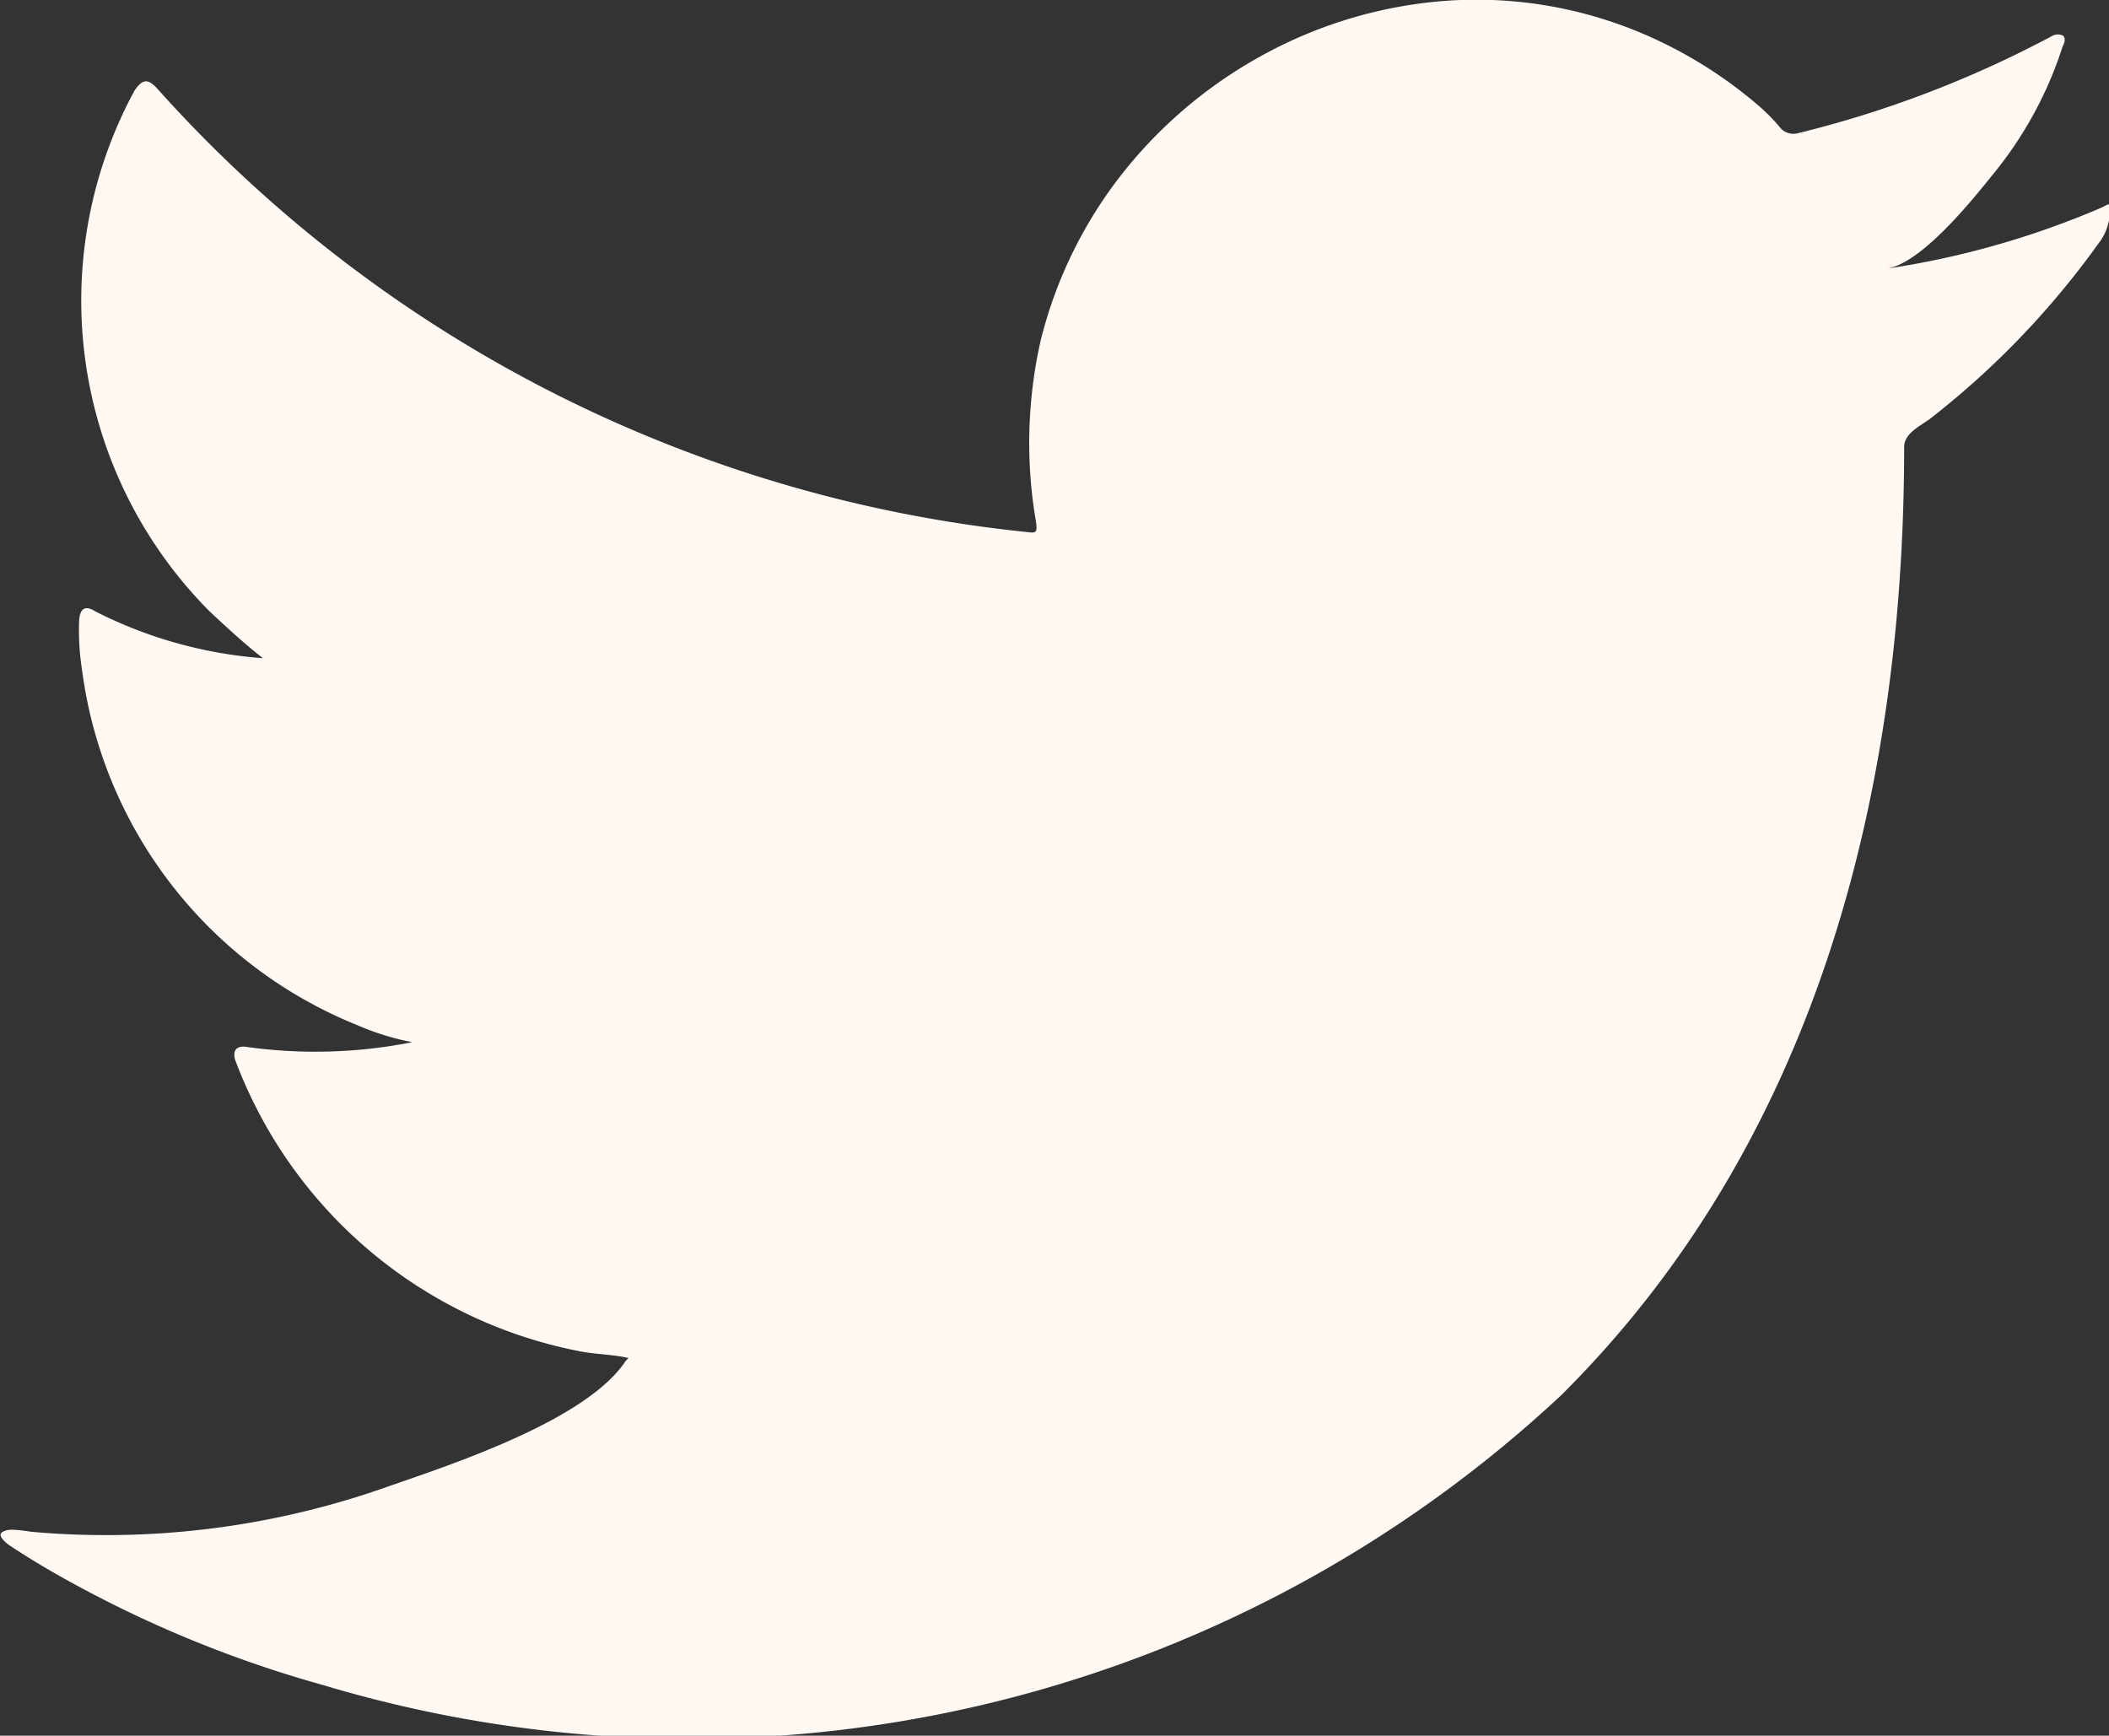
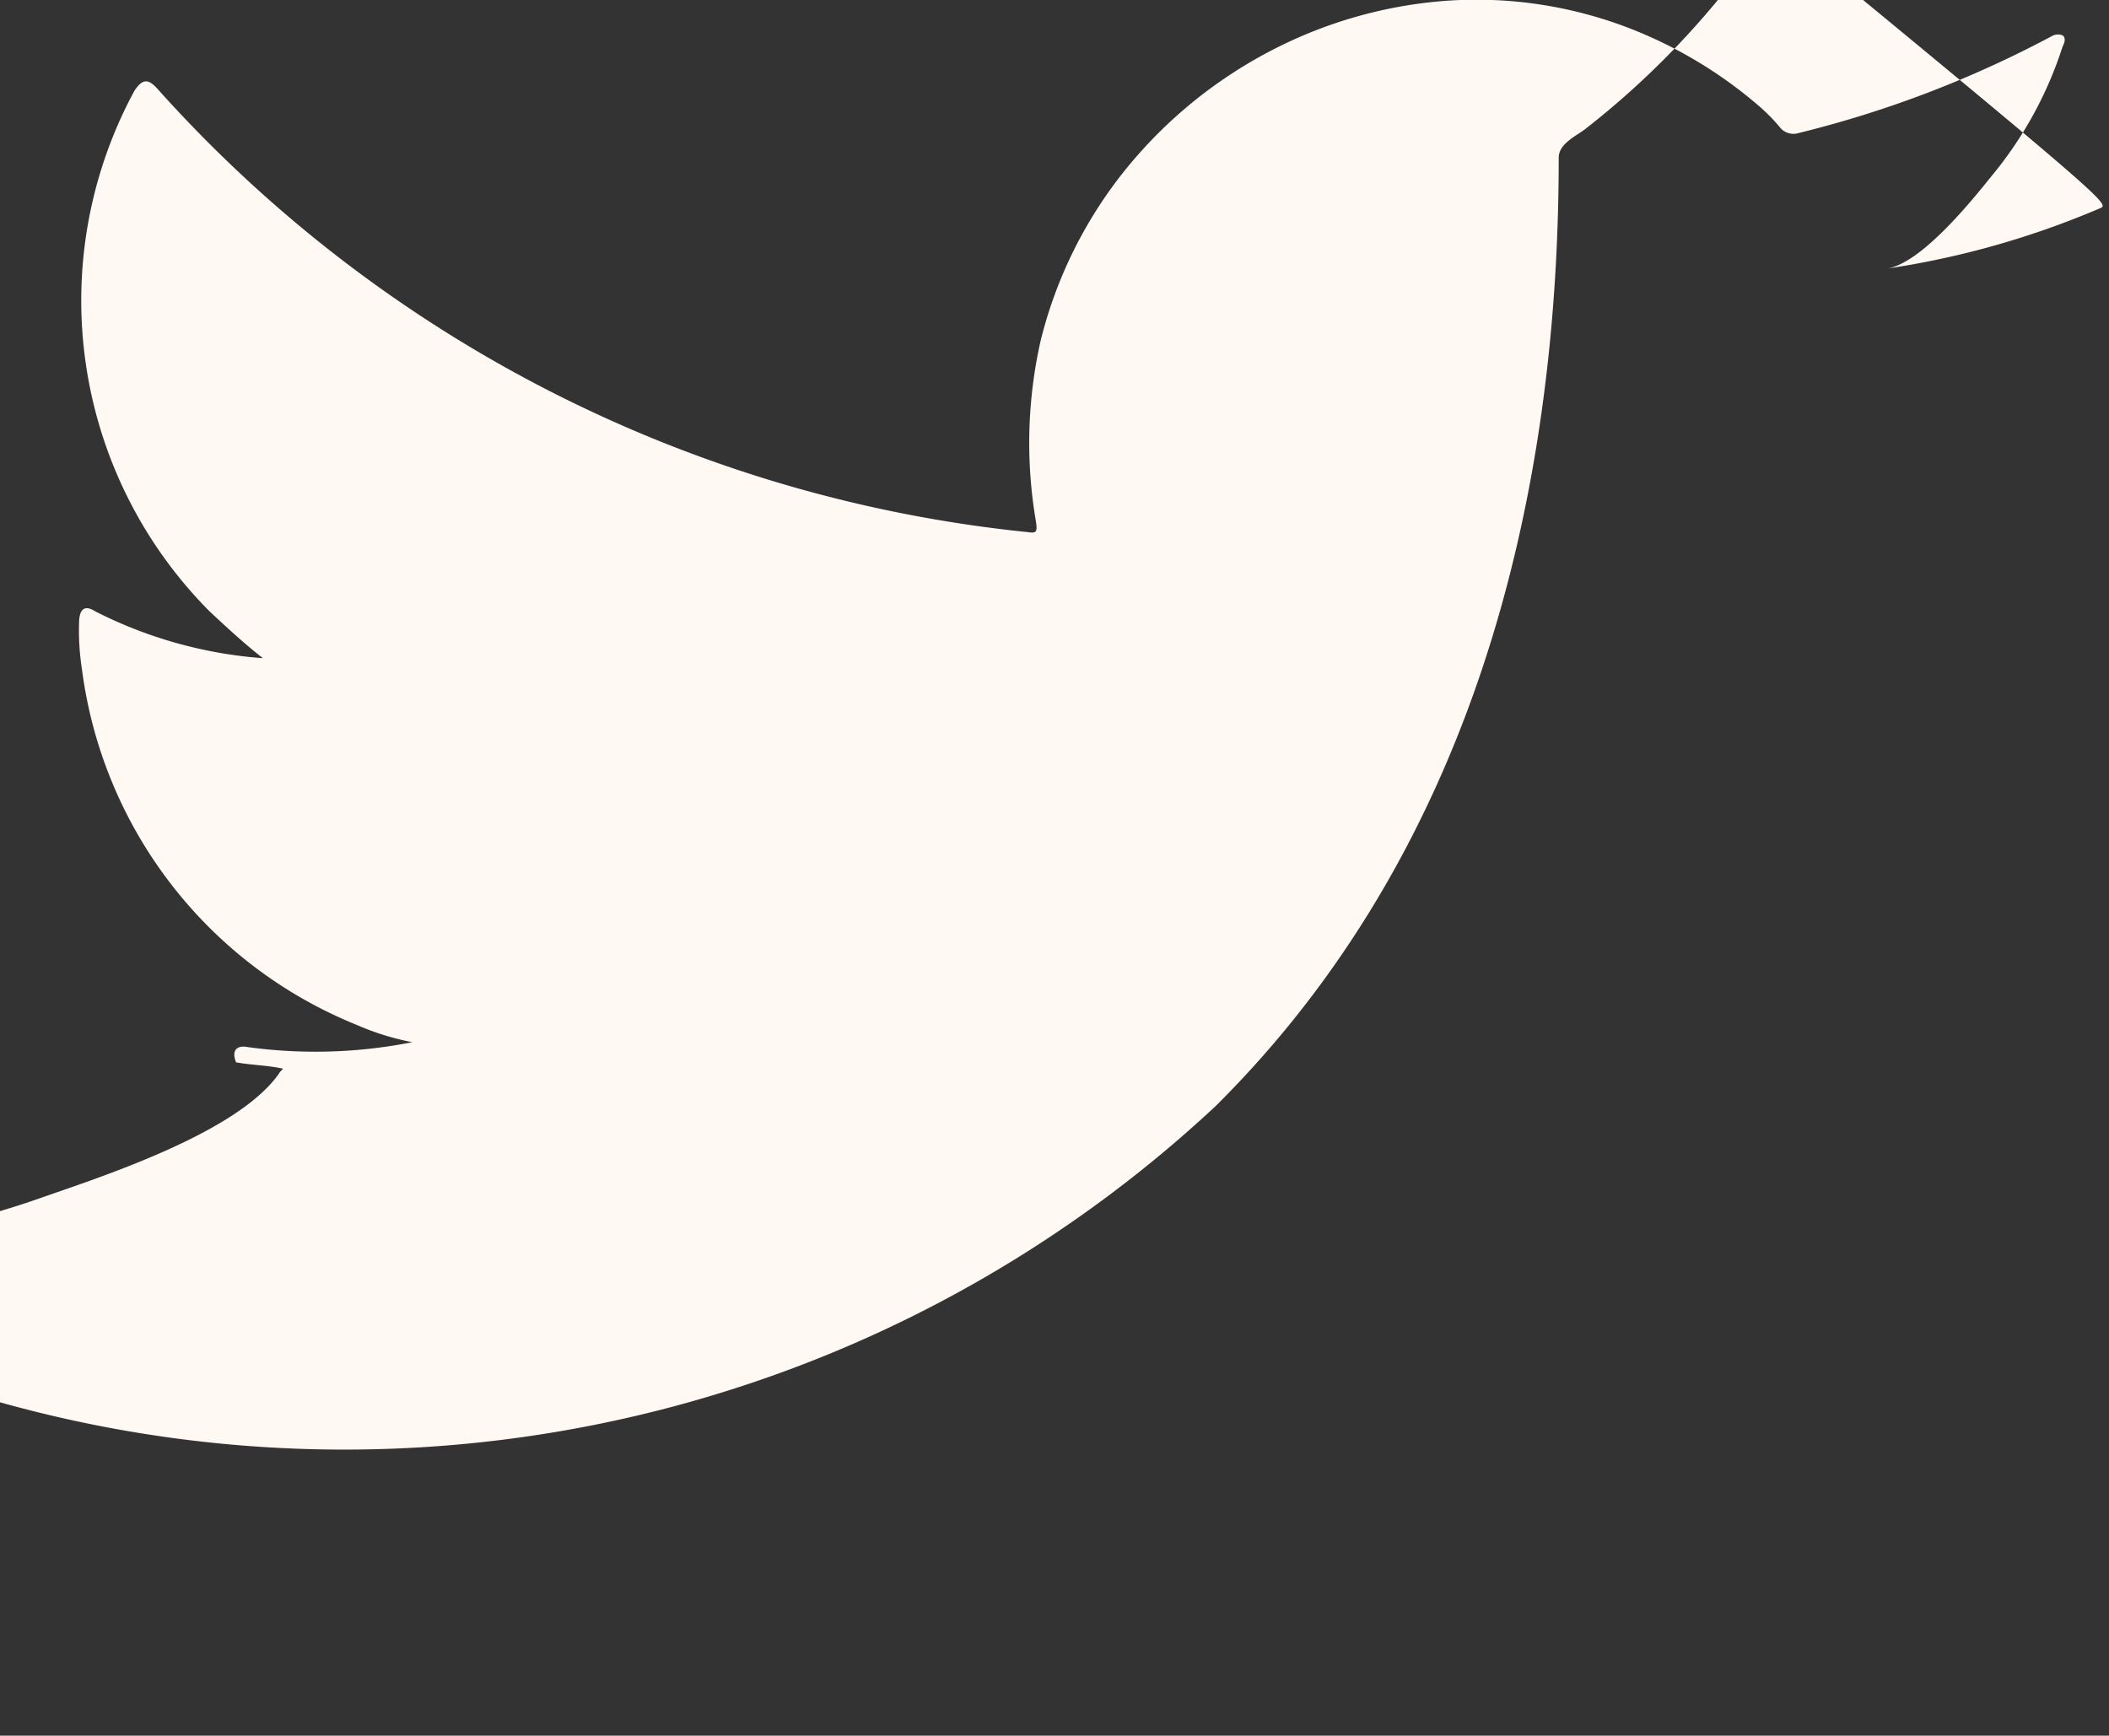
<svg xmlns="http://www.w3.org/2000/svg" width="24.379" height="20.065" viewBox="0 0 24.379 20.065">
  <rect x="0" y="0" width="24.379" height="20.065" fill="#333333" stroke="none" />
-   <path id="Twitter_icon" data-name="Twitter icon" d="M86.148,2555.256a10.012,10.012,0,0,1-2.467.7c.4-.065.979-.785,1.211-1.074a4.492,4.492,0,0,0,.818-1.494c.024-.042.039-.1,0-.128a.144.144,0,0,0-.131.012,12.583,12.583,0,0,1-2.925,1.118.2.2,0,0,1-.2-.053,2.141,2.141,0,0,0-.256-.262,5.132,5.132,0,0,0-1.416-.866,4.909,4.909,0,0,0-2.169-.351,5.207,5.207,0,0,0-2.062.583,5.325,5.325,0,0,0-1.663,1.357,5.1,5.1,0,0,0-.991,1.988,5.364,5.364,0,0,0-.054,2.1c.015.116.006.132-.1.116a15.622,15.622,0,0,1-10.045-5.112c-.116-.133-.181-.133-.277.01a5.093,5.093,0,0,0,.869,6.019c.2.187.4.372.616.541a5.1,5.1,0,0,1-1.937-.541c-.119-.075-.176-.033-.187.1a2.941,2.941,0,0,0,.033.574,5.147,5.147,0,0,0,3.175,4.106,3.02,3.02,0,0,0,.643.2,5.75,5.75,0,0,1-1.9.057c-.137-.027-.19.045-.137.176a5.334,5.334,0,0,0,3.993,3.344c.181.033.363.033.544.074l-.033.033c-.449.684-2,1.193-2.728,1.446a9.741,9.741,0,0,1-4.142.53c-.223-.033-.271-.03-.33,0s-.009.092.065.149c.28.187.568.354.863.511a13.6,13.6,0,0,0,2.767,1.11,14.757,14.757,0,0,0,14.32-3.35c2.934-2.916,3.963-6.935,3.963-10.961,0-.157.187-.243.3-.326a9.786,9.786,0,0,0,1.949-2.03.6.6,0,0,0,.128-.386v-.021C86.247,2555.19,86.247,2555.211,86.148,2555.256Z" transform="translate(-61.867 -2552.851)" fill="#fff8f3" />
+   <path id="Twitter_icon" data-name="Twitter icon" d="M86.148,2555.256a10.012,10.012,0,0,1-2.467.7c.4-.065.979-.785,1.211-1.074a4.492,4.492,0,0,0,.818-1.494c.024-.042.039-.1,0-.128a.144.144,0,0,0-.131.012,12.583,12.583,0,0,1-2.925,1.118.2.2,0,0,1-.2-.053,2.141,2.141,0,0,0-.256-.262,5.132,5.132,0,0,0-1.416-.866,4.909,4.909,0,0,0-2.169-.351,5.207,5.207,0,0,0-2.062.583,5.325,5.325,0,0,0-1.663,1.357,5.1,5.1,0,0,0-.991,1.988,5.364,5.364,0,0,0-.054,2.1c.015.116.006.132-.1.116a15.622,15.622,0,0,1-10.045-5.112c-.116-.133-.181-.133-.277.01a5.093,5.093,0,0,0,.869,6.019c.2.187.4.372.616.541a5.1,5.1,0,0,1-1.937-.541c-.119-.075-.176-.033-.187.1a2.941,2.941,0,0,0,.033.574,5.147,5.147,0,0,0,3.175,4.106,3.02,3.02,0,0,0,.643.2,5.75,5.75,0,0,1-1.9.057c-.137-.027-.19.045-.137.176c.181.033.363.033.544.074l-.033.033c-.449.684-2,1.193-2.728,1.446a9.741,9.741,0,0,1-4.142.53c-.223-.033-.271-.03-.33,0s-.009.092.065.149c.28.187.568.354.863.511a13.6,13.6,0,0,0,2.767,1.11,14.757,14.757,0,0,0,14.32-3.35c2.934-2.916,3.963-6.935,3.963-10.961,0-.157.187-.243.3-.326a9.786,9.786,0,0,0,1.949-2.03.6.6,0,0,0,.128-.386v-.021C86.247,2555.19,86.247,2555.211,86.148,2555.256Z" transform="translate(-61.867 -2552.851)" fill="#fff8f3" />
</svg>